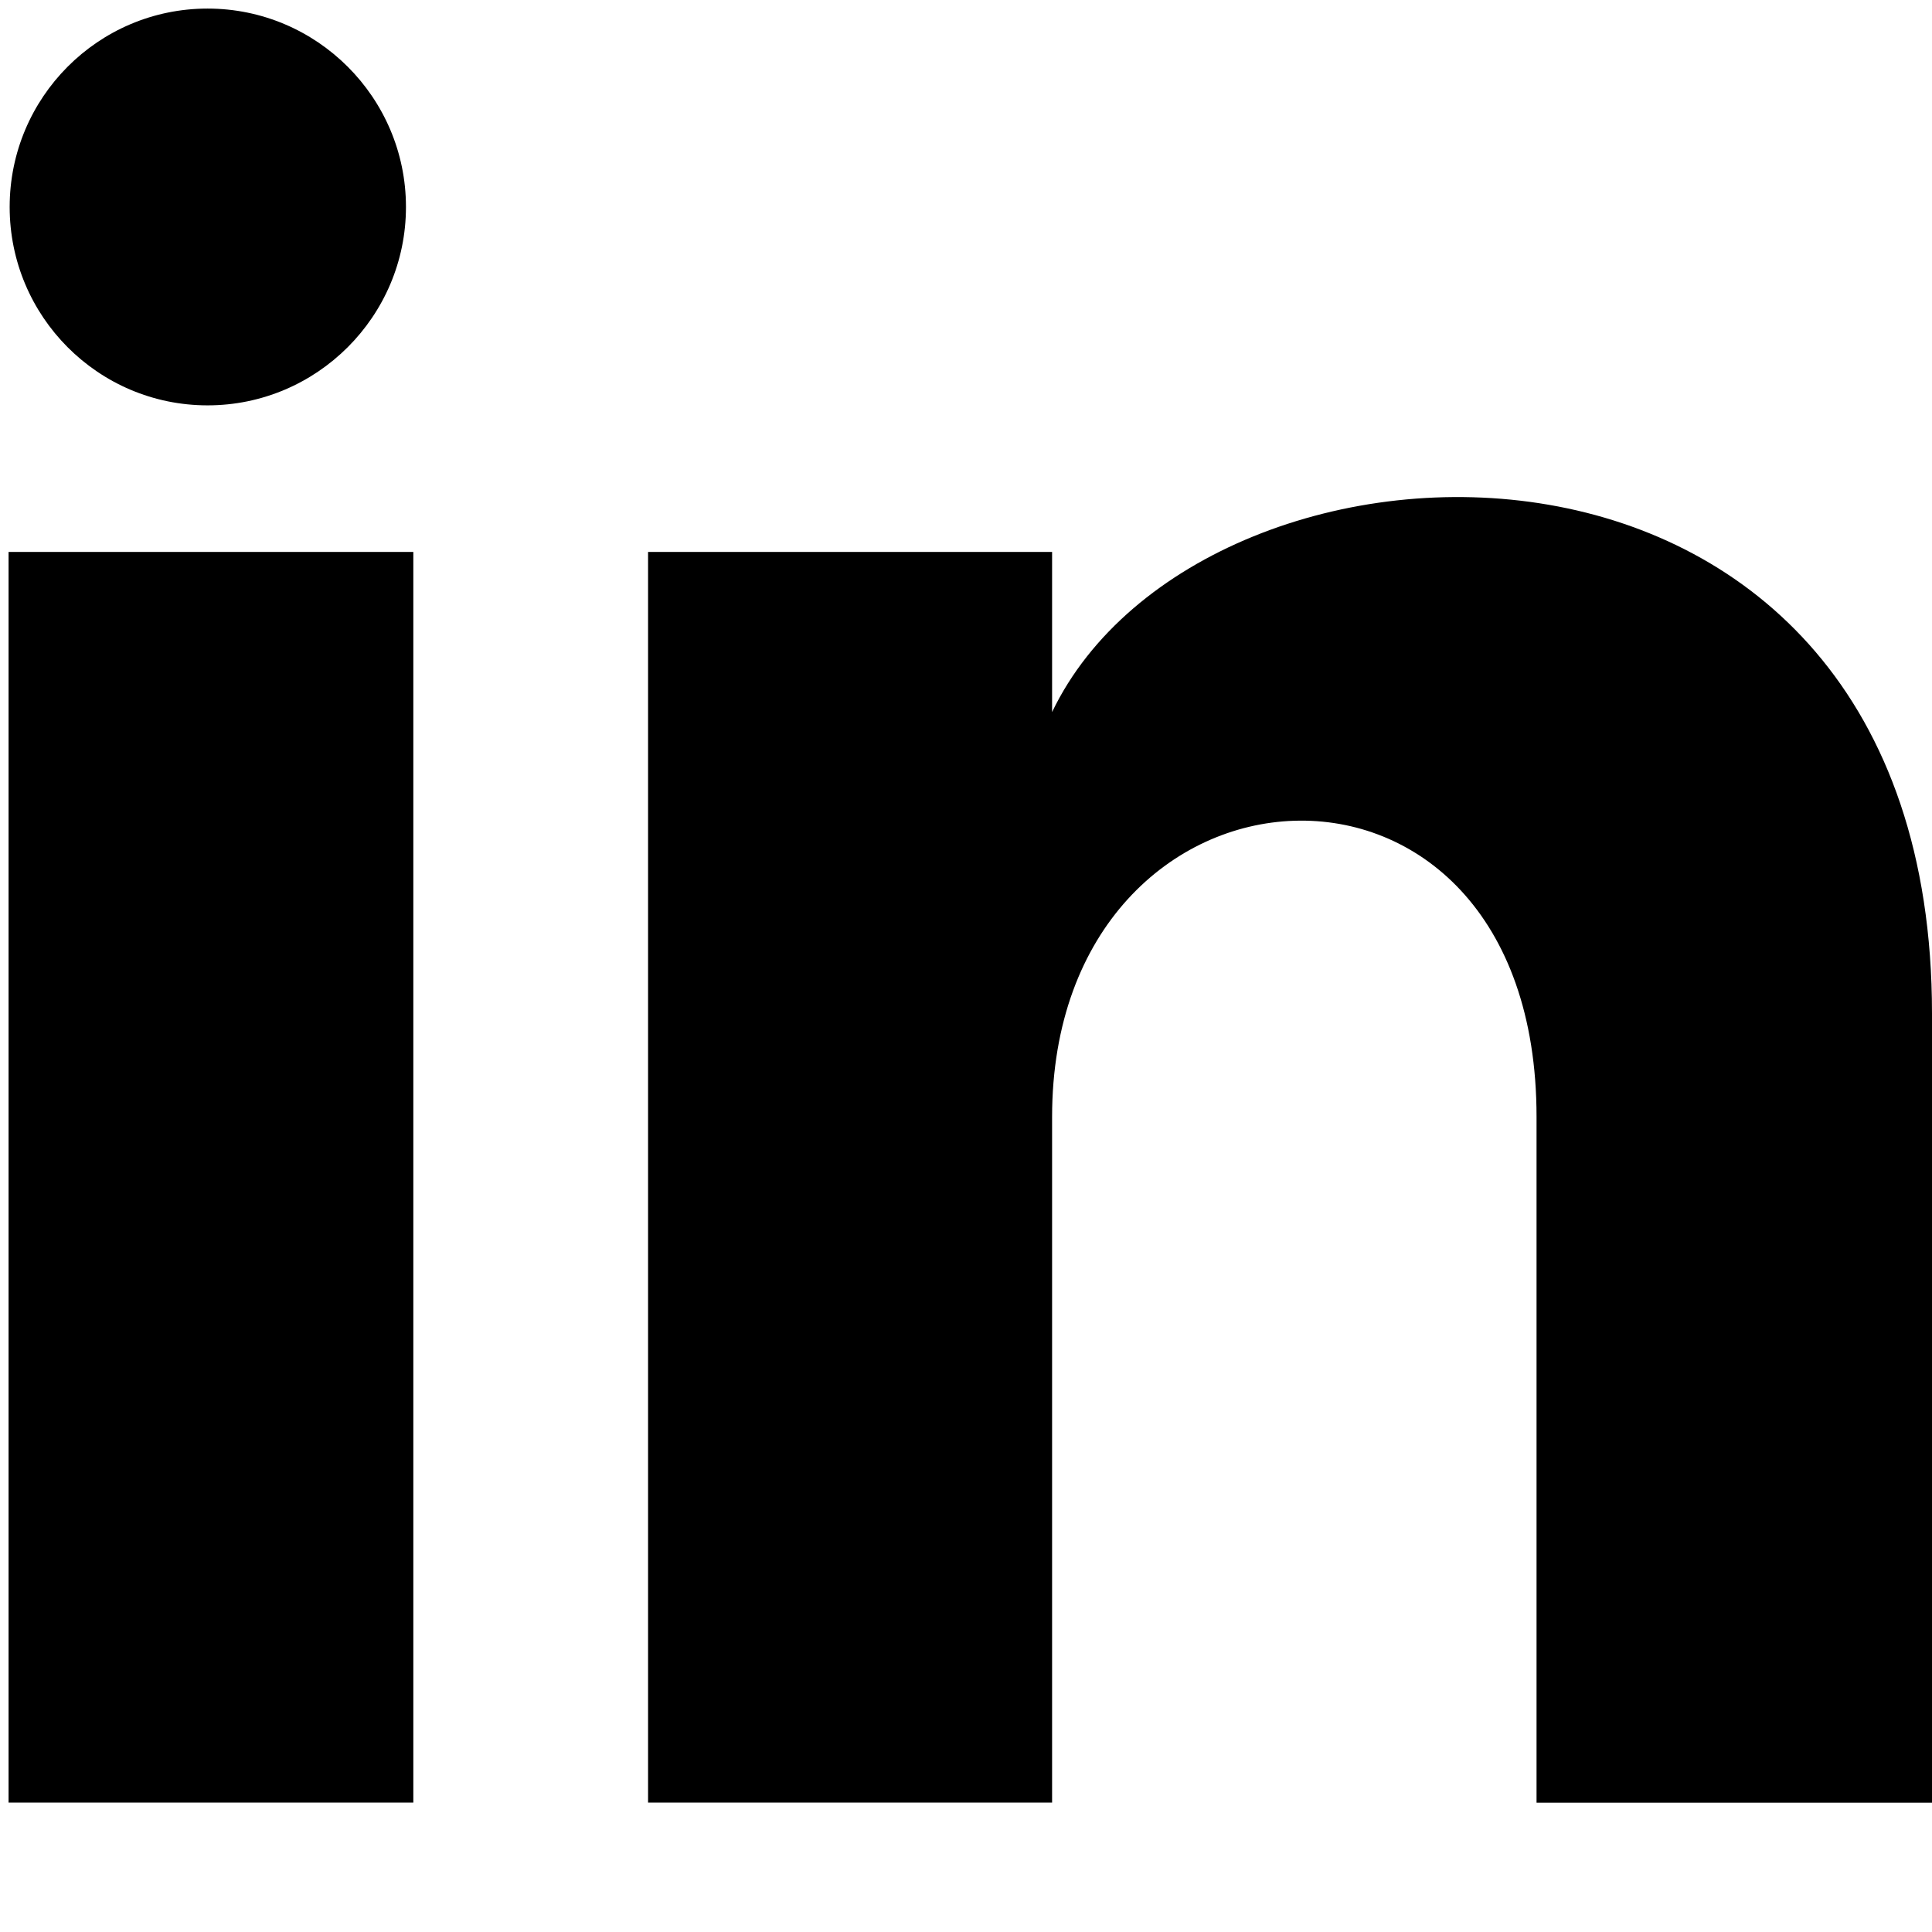
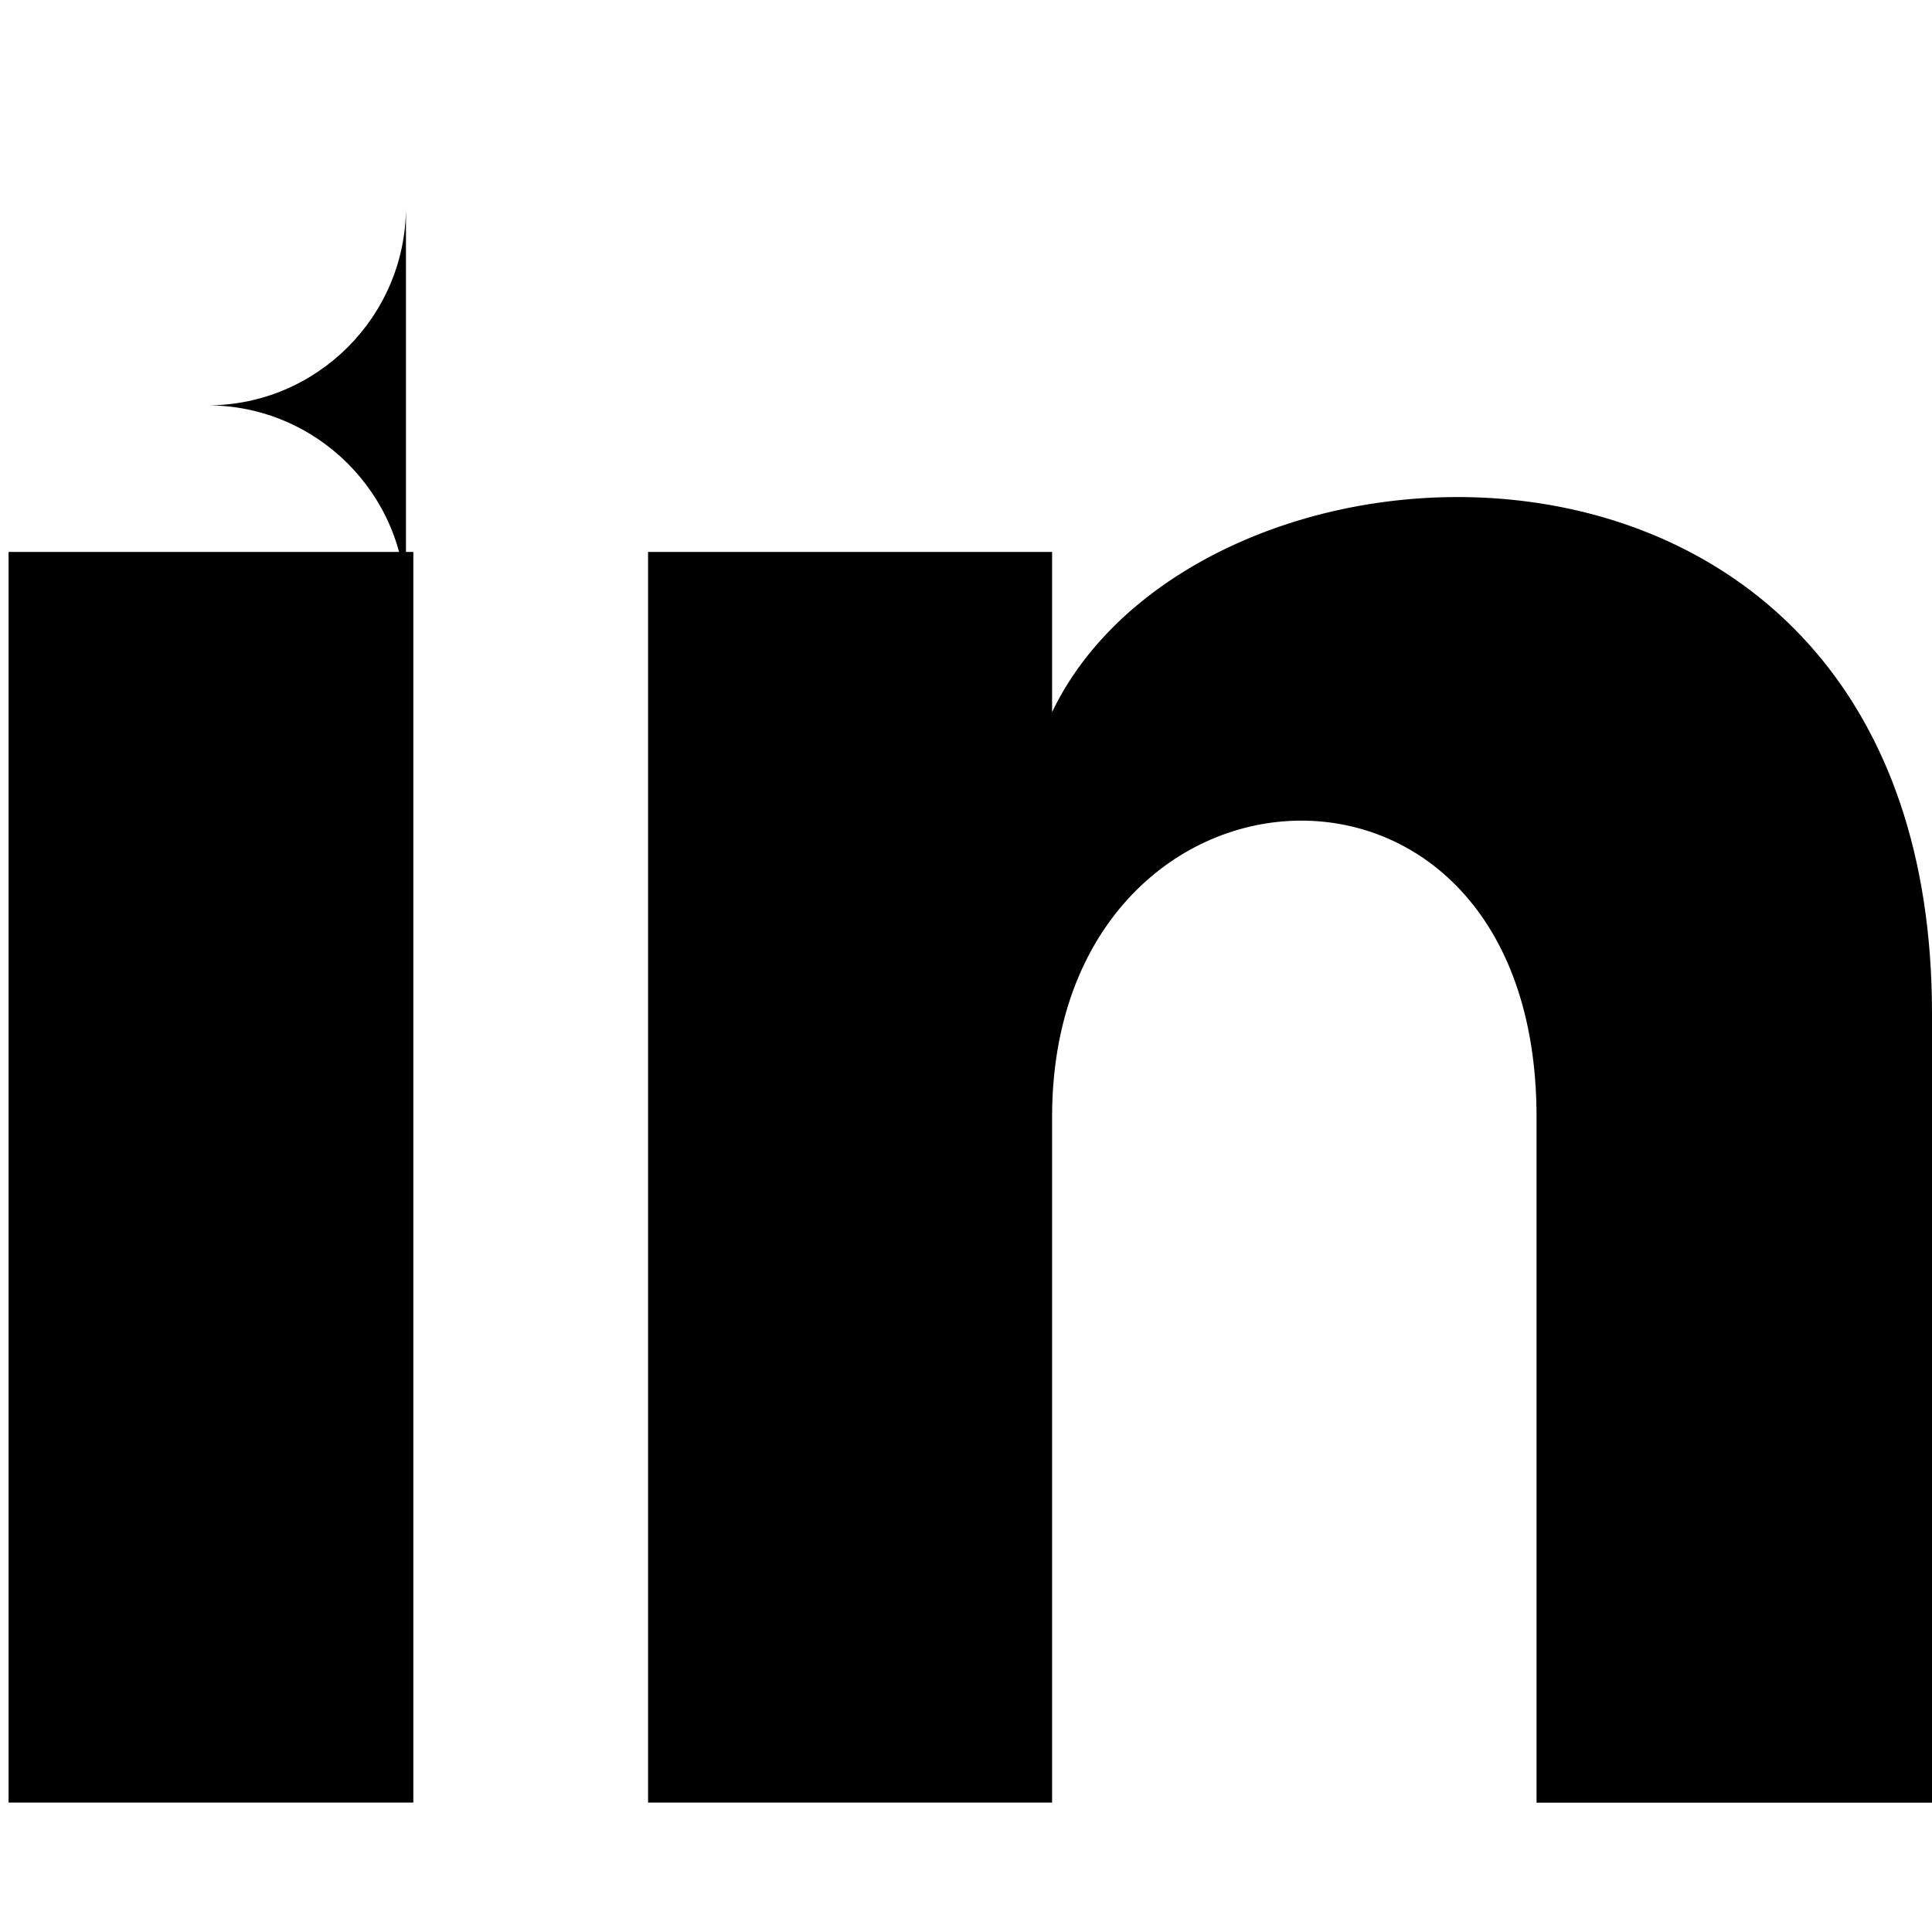
<svg xmlns="http://www.w3.org/2000/svg" width="16" height="16" viewBox="0 0 16 16" fill="none">
-   <path d="M3.362 1.714c0 .906-.738 1.643-1.643 1.643C.813 3.357.08 2.62.08 1.714.08.808.813.071 1.719.071c.905 0 1.643.737 1.643 1.643ZM3.423 4.571H.071v10.357h3.352V4.57ZM8.713 4.571H5.367v10.357h3.346V9.25c0-3.143 4.012-3.398 4.012 0v5.679H16V8.393c0-5.3-6.036-5.102-7.287-2.496v-1.326Z" fill="currentColor" />
+   <path d="M3.362 1.714c0 .906-.738 1.643-1.643 1.643c.905 0 1.643.737 1.643 1.643ZM3.423 4.571H.071v10.357h3.352V4.57ZM8.713 4.571H5.367v10.357h3.346V9.25c0-3.143 4.012-3.398 4.012 0v5.679H16V8.393c0-5.3-6.036-5.102-7.287-2.496v-1.326Z" fill="currentColor" />
</svg>